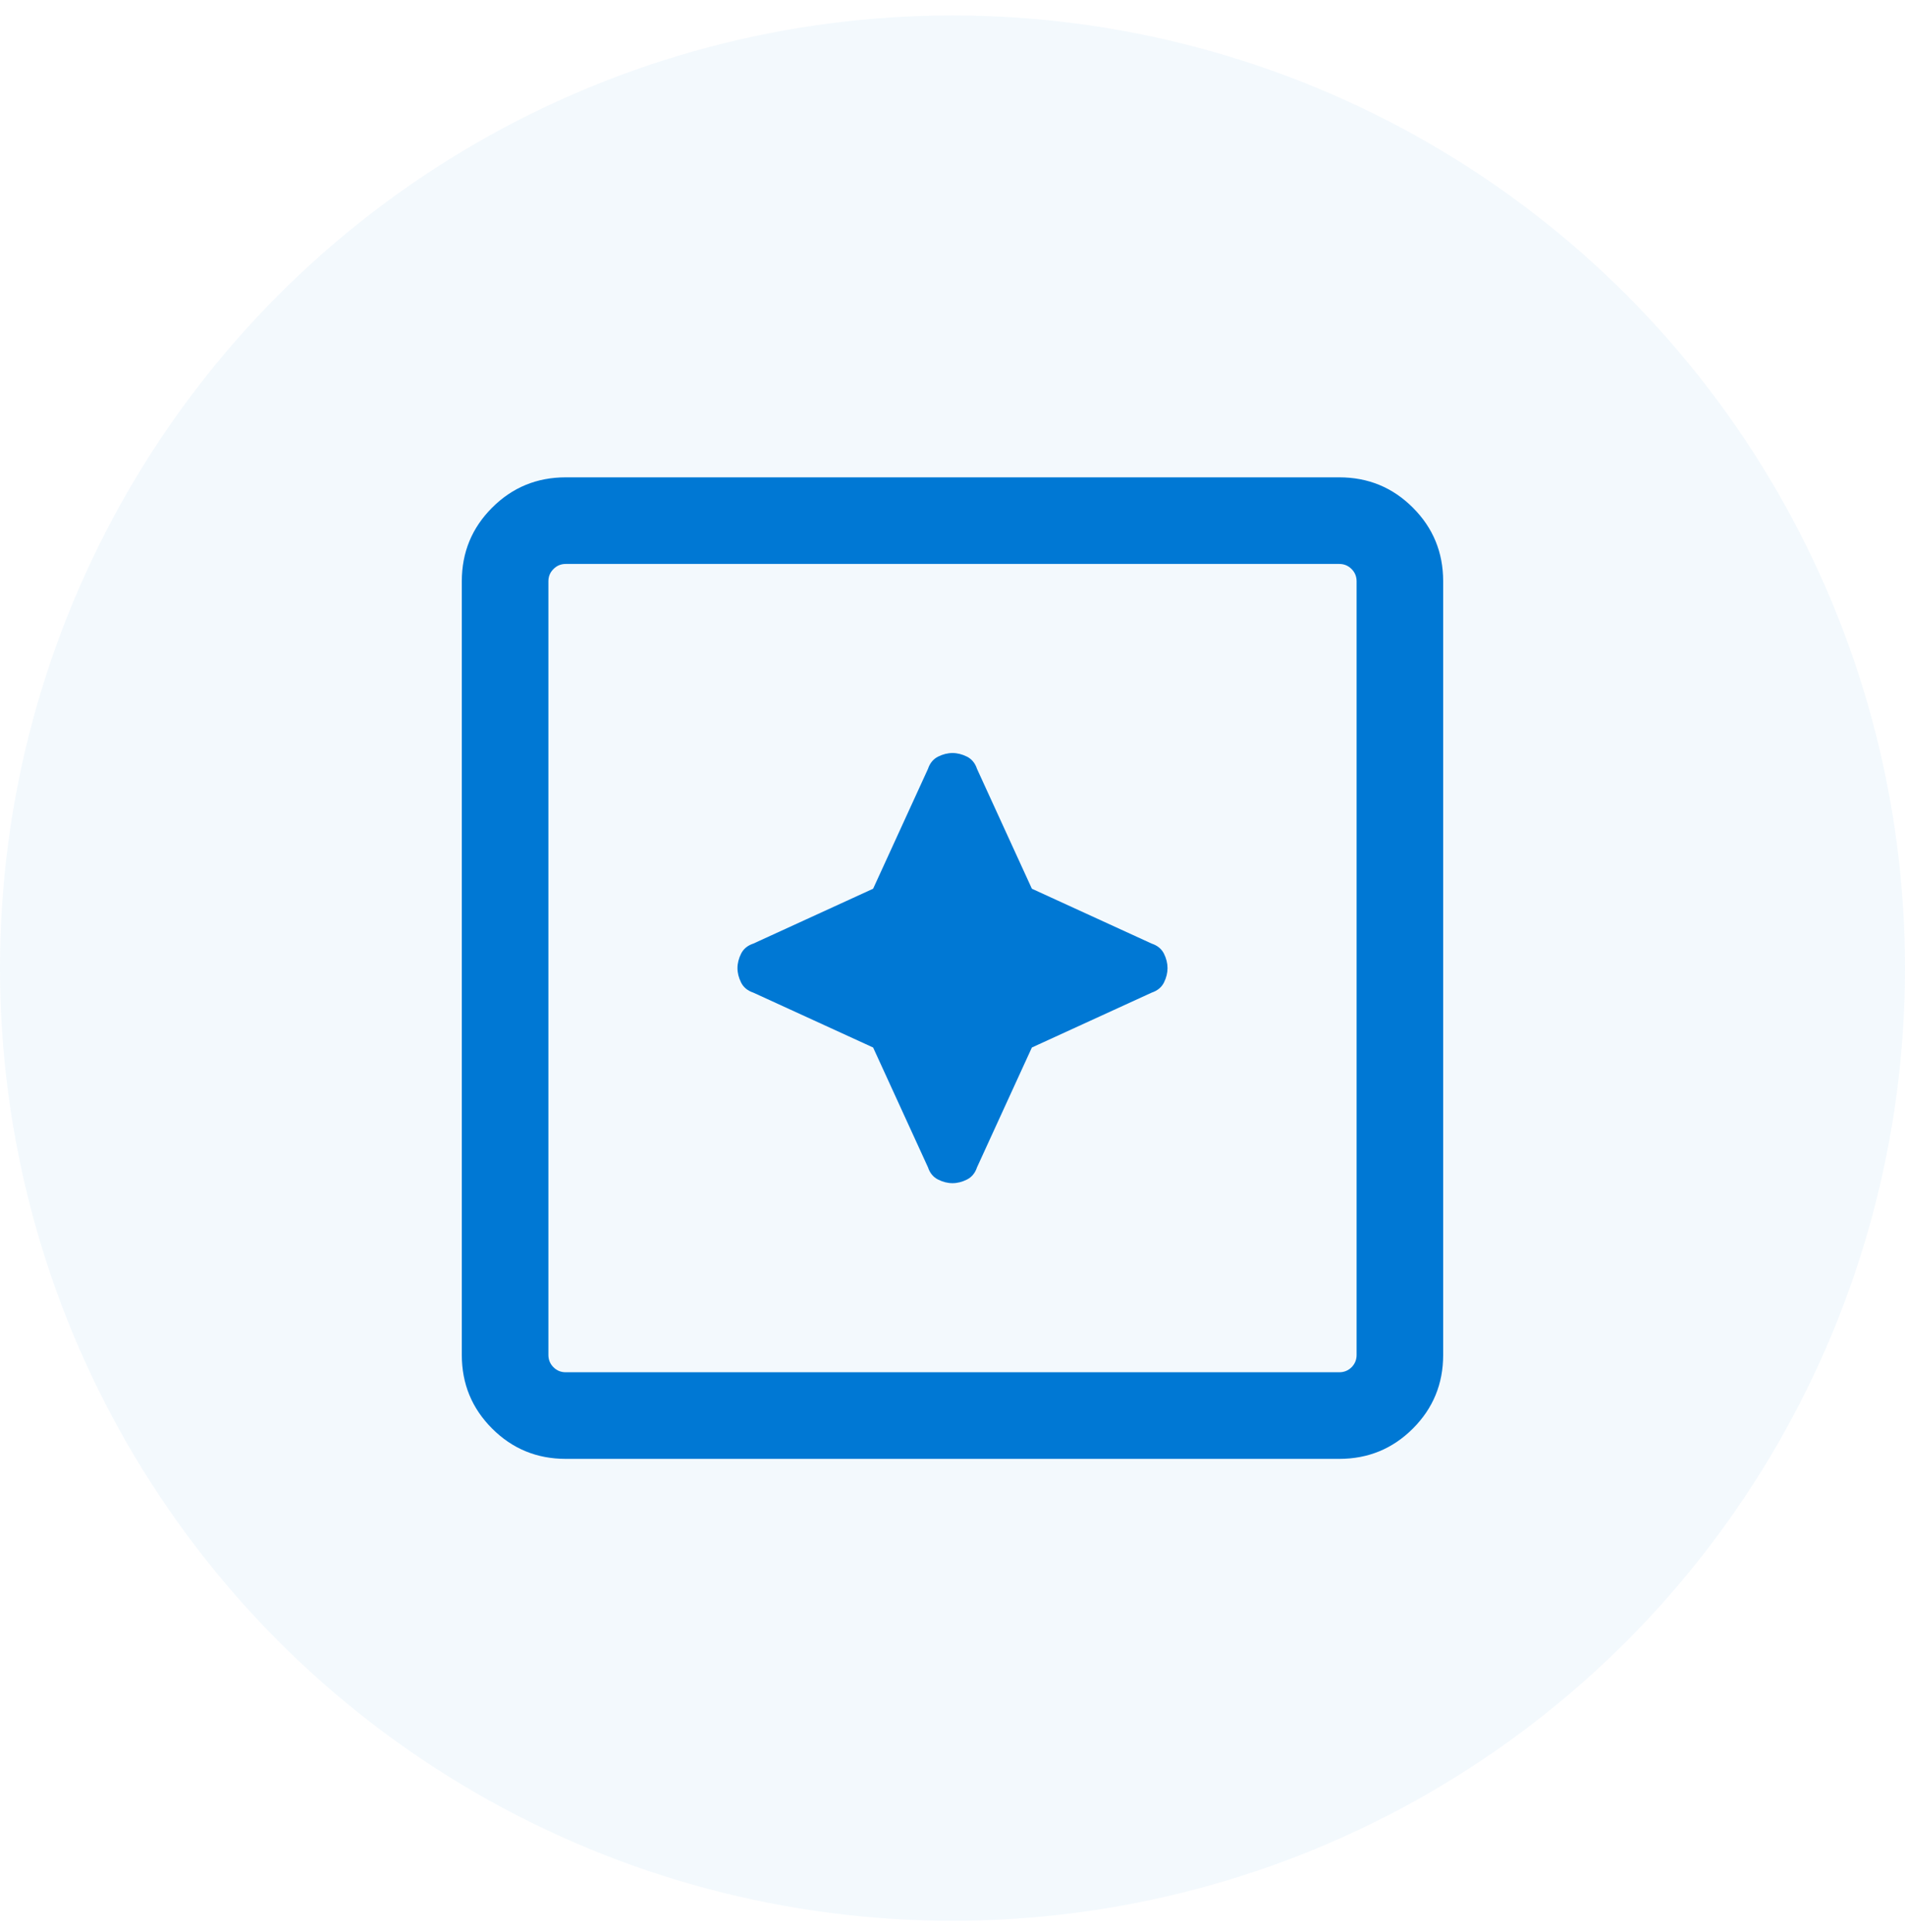
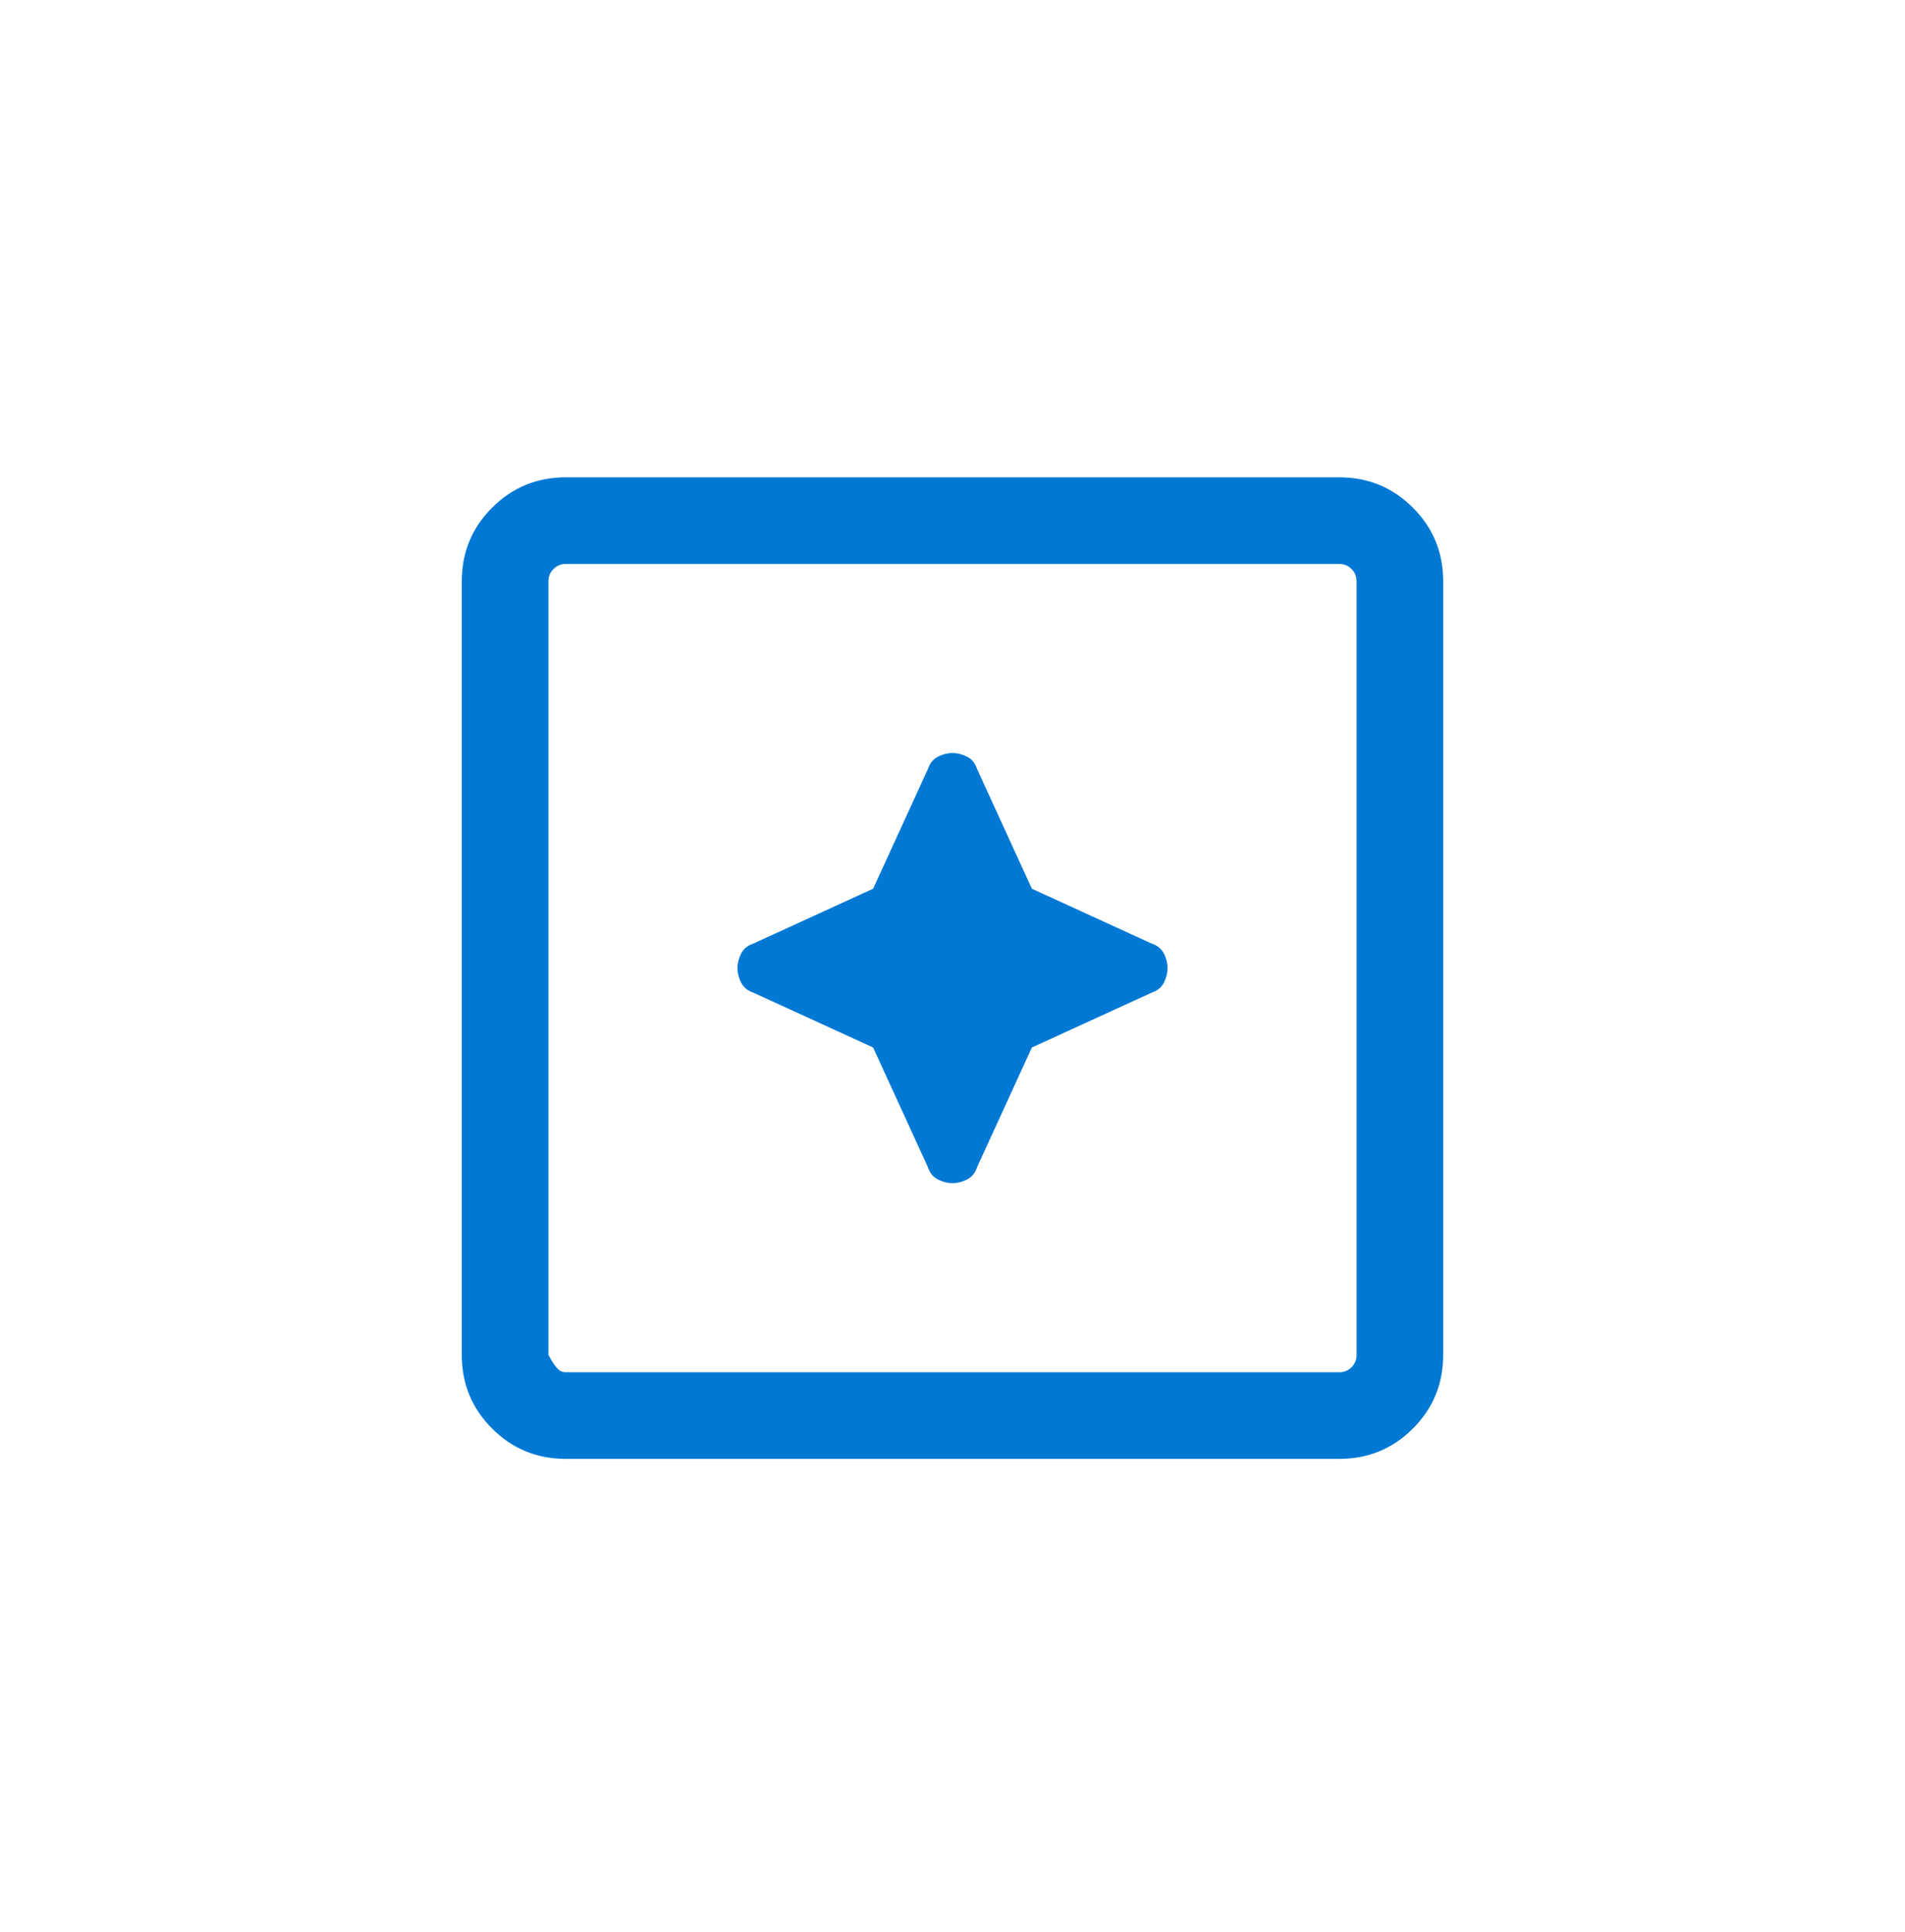
<svg xmlns="http://www.w3.org/2000/svg" width="72" height="73" viewBox="0 0 72 73" fill="none">
-   <circle cx="36" cy="36.584" r="36" fill="#0078D4" fill-opacity="0.05" />
  <mask id="mask0_178_9478" style="mask-type:alpha" maskUnits="userSpaceOnUse" x="9" y="10" width="54" height="53">
    <rect x="9.818" y="10.402" width="52.364" height="52.364" fill="#D9D9D9" />
  </mask>
  <g mask="url(#mask0_178_9478)">
-     <path d="M36 44.711C36.182 44.711 36.364 44.665 36.545 44.574C36.727 44.483 36.855 44.329 36.927 44.111L39 39.584L43.527 37.511C43.745 37.438 43.9 37.311 43.992 37.129C44.082 36.947 44.127 36.766 44.127 36.584C44.127 36.402 44.082 36.22 43.992 36.038C43.9 35.856 43.745 35.729 43.527 35.657L39 33.584L36.927 29.056C36.855 28.838 36.727 28.683 36.545 28.592C36.364 28.502 36.182 28.456 36 28.456C35.818 28.456 35.636 28.502 35.455 28.592C35.273 28.683 35.145 28.838 35.073 29.056L33 33.584L28.473 35.657C28.255 35.729 28.1 35.856 28.01 36.038C27.919 36.22 27.873 36.402 27.873 36.584C27.873 36.766 27.919 36.947 28.01 37.129C28.1 37.311 28.255 37.438 28.473 37.511L33 39.584L35.073 44.111C35.145 44.329 35.273 44.483 35.455 44.574C35.636 44.665 35.818 44.711 36 44.711ZM21.382 55.129C20.291 55.129 19.364 54.747 18.6 53.984C17.836 53.22 17.454 52.293 17.454 51.202V21.966C17.454 20.875 17.836 19.947 18.6 19.184C19.364 18.42 20.291 18.038 21.382 18.038H50.618C51.709 18.038 52.636 18.42 53.4 19.184C54.164 19.947 54.545 20.875 54.545 21.966V51.202C54.545 52.293 54.164 53.22 53.4 53.984C52.636 54.747 51.709 55.129 50.618 55.129H21.382ZM21.382 51.856H50.618C50.8 51.856 50.955 51.793 51.083 51.667C51.209 51.539 51.273 51.384 51.273 51.202V21.966C51.273 21.784 51.209 21.63 51.083 21.503C50.955 21.375 50.8 21.311 50.618 21.311H21.382C21.2 21.311 21.046 21.375 20.919 21.503C20.791 21.63 20.727 21.784 20.727 21.966V51.202C20.727 51.384 20.791 51.539 20.919 51.667C21.046 51.793 21.2 51.856 21.382 51.856Z" fill="#0078D4" />
+     <path d="M36 44.711C36.182 44.711 36.364 44.665 36.545 44.574C36.727 44.483 36.855 44.329 36.927 44.111L39 39.584L43.527 37.511C43.745 37.438 43.9 37.311 43.992 37.129C44.082 36.947 44.127 36.766 44.127 36.584C44.127 36.402 44.082 36.22 43.992 36.038C43.9 35.856 43.745 35.729 43.527 35.657L39 33.584L36.927 29.056C36.855 28.838 36.727 28.683 36.545 28.592C36.364 28.502 36.182 28.456 36 28.456C35.818 28.456 35.636 28.502 35.455 28.592C35.273 28.683 35.145 28.838 35.073 29.056L33 33.584L28.473 35.657C28.255 35.729 28.1 35.856 28.01 36.038C27.919 36.22 27.873 36.402 27.873 36.584C27.873 36.766 27.919 36.947 28.01 37.129C28.1 37.311 28.255 37.438 28.473 37.511L33 39.584L35.073 44.111C35.145 44.329 35.273 44.483 35.455 44.574C35.636 44.665 35.818 44.711 36 44.711ZM21.382 55.129C20.291 55.129 19.364 54.747 18.6 53.984C17.836 53.22 17.454 52.293 17.454 51.202V21.966C17.454 20.875 17.836 19.947 18.6 19.184C19.364 18.42 20.291 18.038 21.382 18.038H50.618C51.709 18.038 52.636 18.42 53.4 19.184C54.164 19.947 54.545 20.875 54.545 21.966V51.202C54.545 52.293 54.164 53.22 53.4 53.984C52.636 54.747 51.709 55.129 50.618 55.129H21.382ZM21.382 51.856H50.618C50.8 51.856 50.955 51.793 51.083 51.667C51.209 51.539 51.273 51.384 51.273 51.202V21.966C51.273 21.784 51.209 21.63 51.083 21.503C50.955 21.375 50.8 21.311 50.618 21.311H21.382C21.2 21.311 21.046 21.375 20.919 21.503C20.791 21.63 20.727 21.784 20.727 21.966V51.202C21.046 51.793 21.2 51.856 21.382 51.856Z" fill="#0078D4" />
  </g>
</svg>